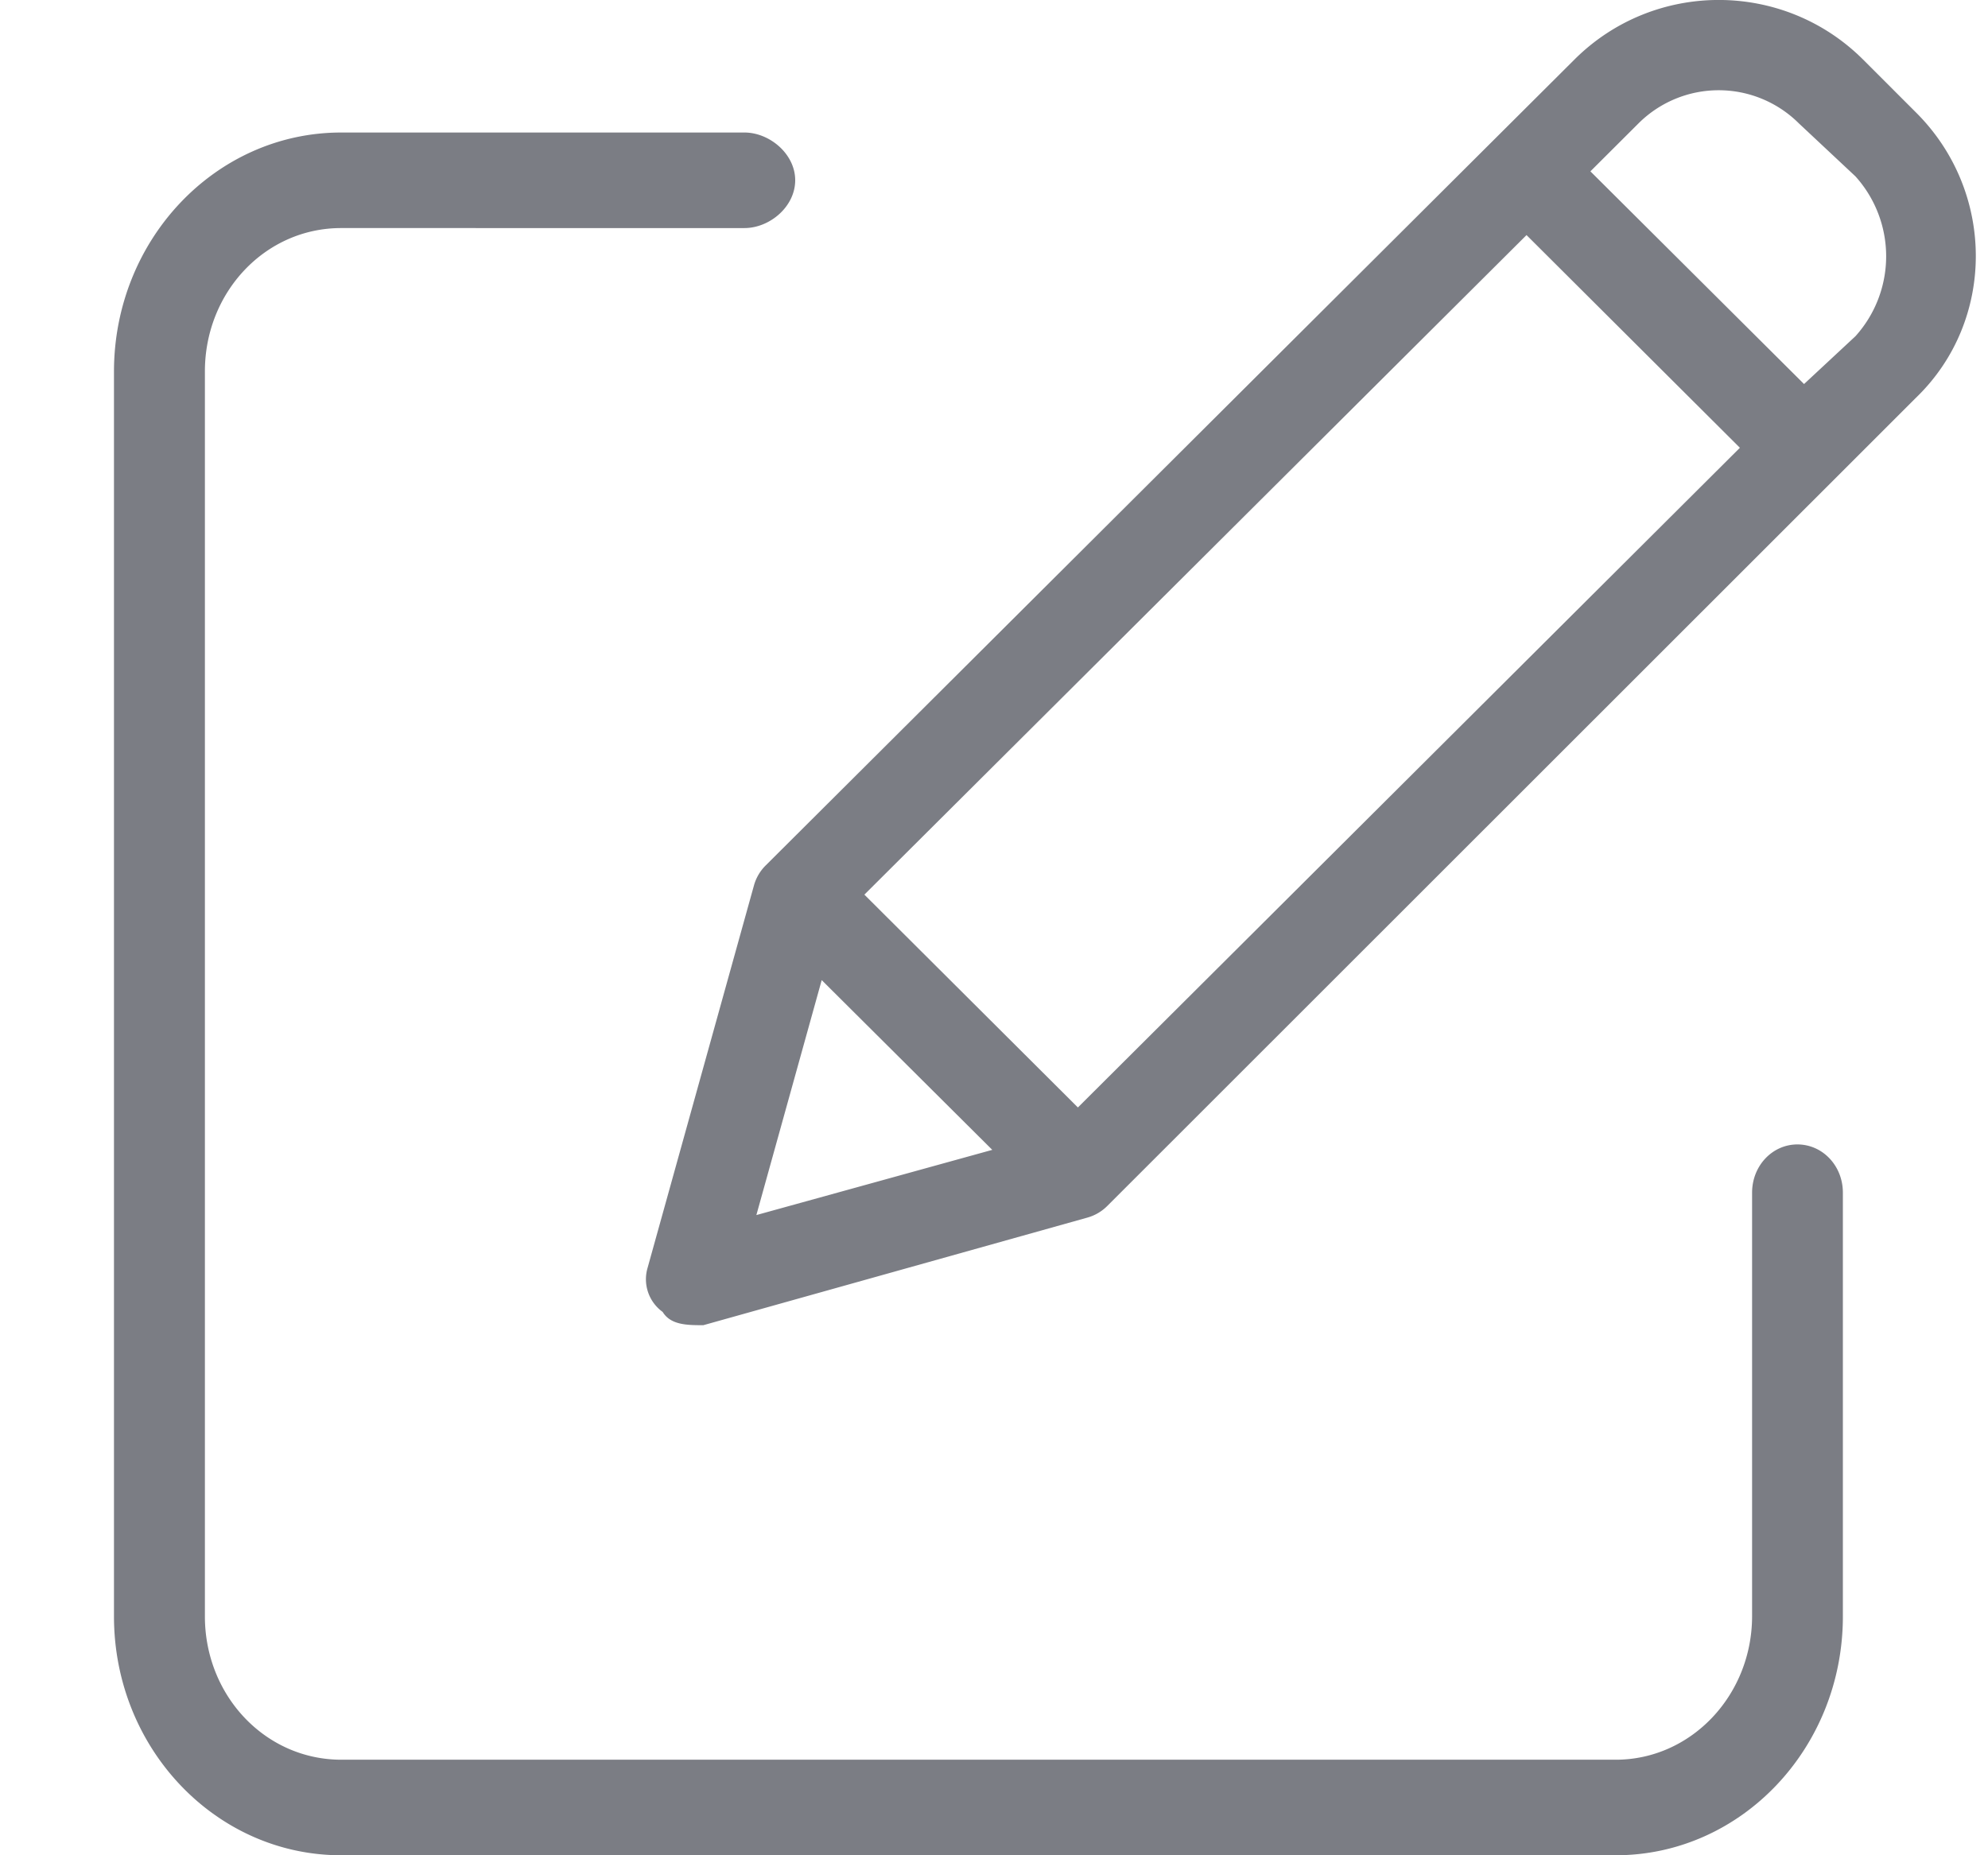
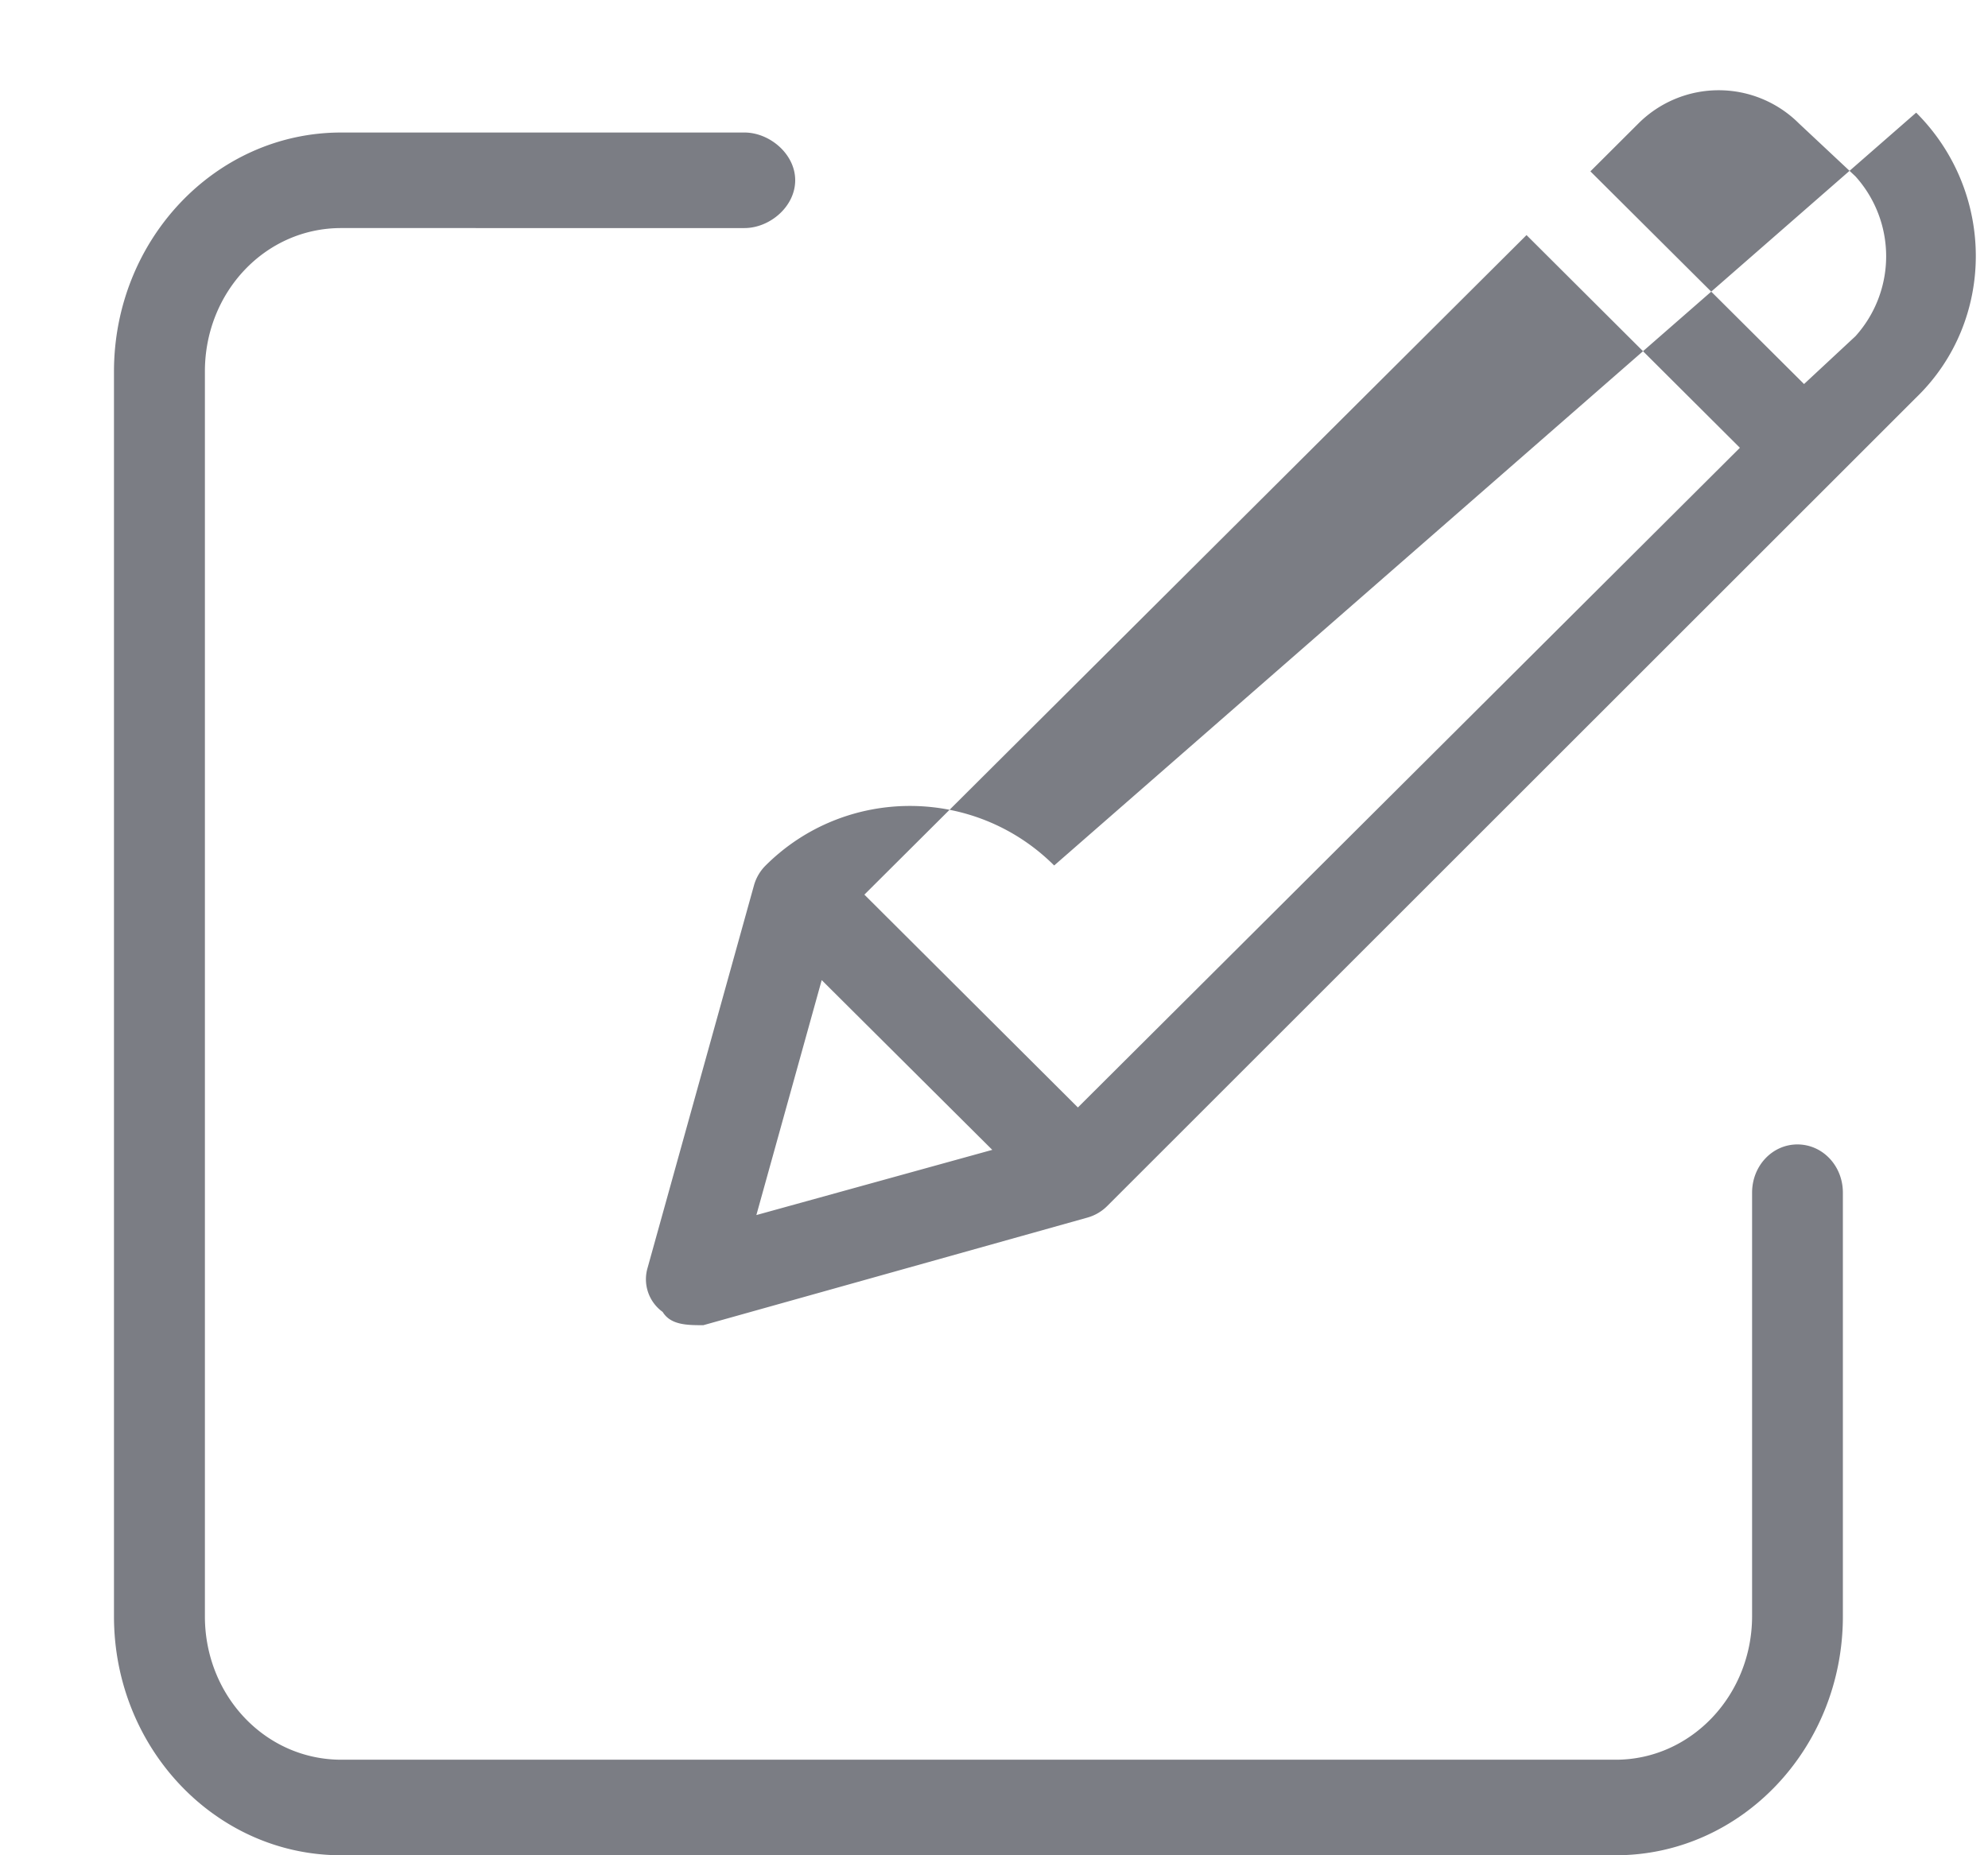
<svg xmlns="http://www.w3.org/2000/svg" width="15" height="14" viewBox="0 0 15 14">
  <g>
    <g>
-       <path fill="#7b7d84" d="M14.458.85c.6.599.6 1.57 0 2.15L8.355 9.1a.341.341 0 0 1-.15.088L5.307 10c-.119 0-.246 0-.307-.1a.304.304 0 0 1-.114-.332l.803-2.887a.34.34 0 0 1 .088-.15L11.88.449c.601-.599 1.576-.599 2.177 0zM8.133 8.357l4.995-4.978-1.61-1.605-4.996 4.977zm-2.426.812l1.78-.492L6.2 7.396zM14 2.537a.901.901 0 0 0 0-1.206l-.427-.4a.857.857 0 0 0-1.21 0L12 1.293l1.612 1.605zM13.905 9v3.197c0 .996-.768 1.803-1.714 1.803H2.574C1.628 14 .86 13.193.86 12.197V2.803C.861 1.807 1.628 1 2.574 1h3.043c.19 0 .383.162.383.36 0 .2-.193.361-.383.361H2.574c-.574 0-1.028.485-1.028 1.082v9.394c0 .597.454 1.081 1.028 1.082h9.617c.568 0 1.028-.485 1.029-1.082V9c0-.203.153-.364.342-.364.19 0 .343.161.343.364z" />
+       <path fill="#7b7d84" d="M14.458.85c.6.599.6 1.57 0 2.15L8.355 9.1a.341.341 0 0 1-.15.088L5.307 10c-.119 0-.246 0-.307-.1a.304.304 0 0 1-.114-.332l.803-2.887a.34.34 0 0 1 .088-.15c.601-.599 1.576-.599 2.177 0zM8.133 8.357l4.995-4.978-1.61-1.605-4.996 4.977zm-2.426.812l1.78-.492L6.2 7.396zM14 2.537a.901.901 0 0 0 0-1.206l-.427-.4a.857.857 0 0 0-1.21 0L12 1.293l1.612 1.605zM13.905 9v3.197c0 .996-.768 1.803-1.714 1.803H2.574C1.628 14 .86 13.193.86 12.197V2.803C.861 1.807 1.628 1 2.574 1h3.043c.19 0 .383.162.383.36 0 .2-.193.361-.383.361H2.574c-.574 0-1.028.485-1.028 1.082v9.394c0 .597.454 1.081 1.028 1.082h9.617c.568 0 1.028-.485 1.029-1.082V9c0-.203.153-.364.342-.364.19 0 .343.161.343.364z" />
    </g>
  </g>
</svg>